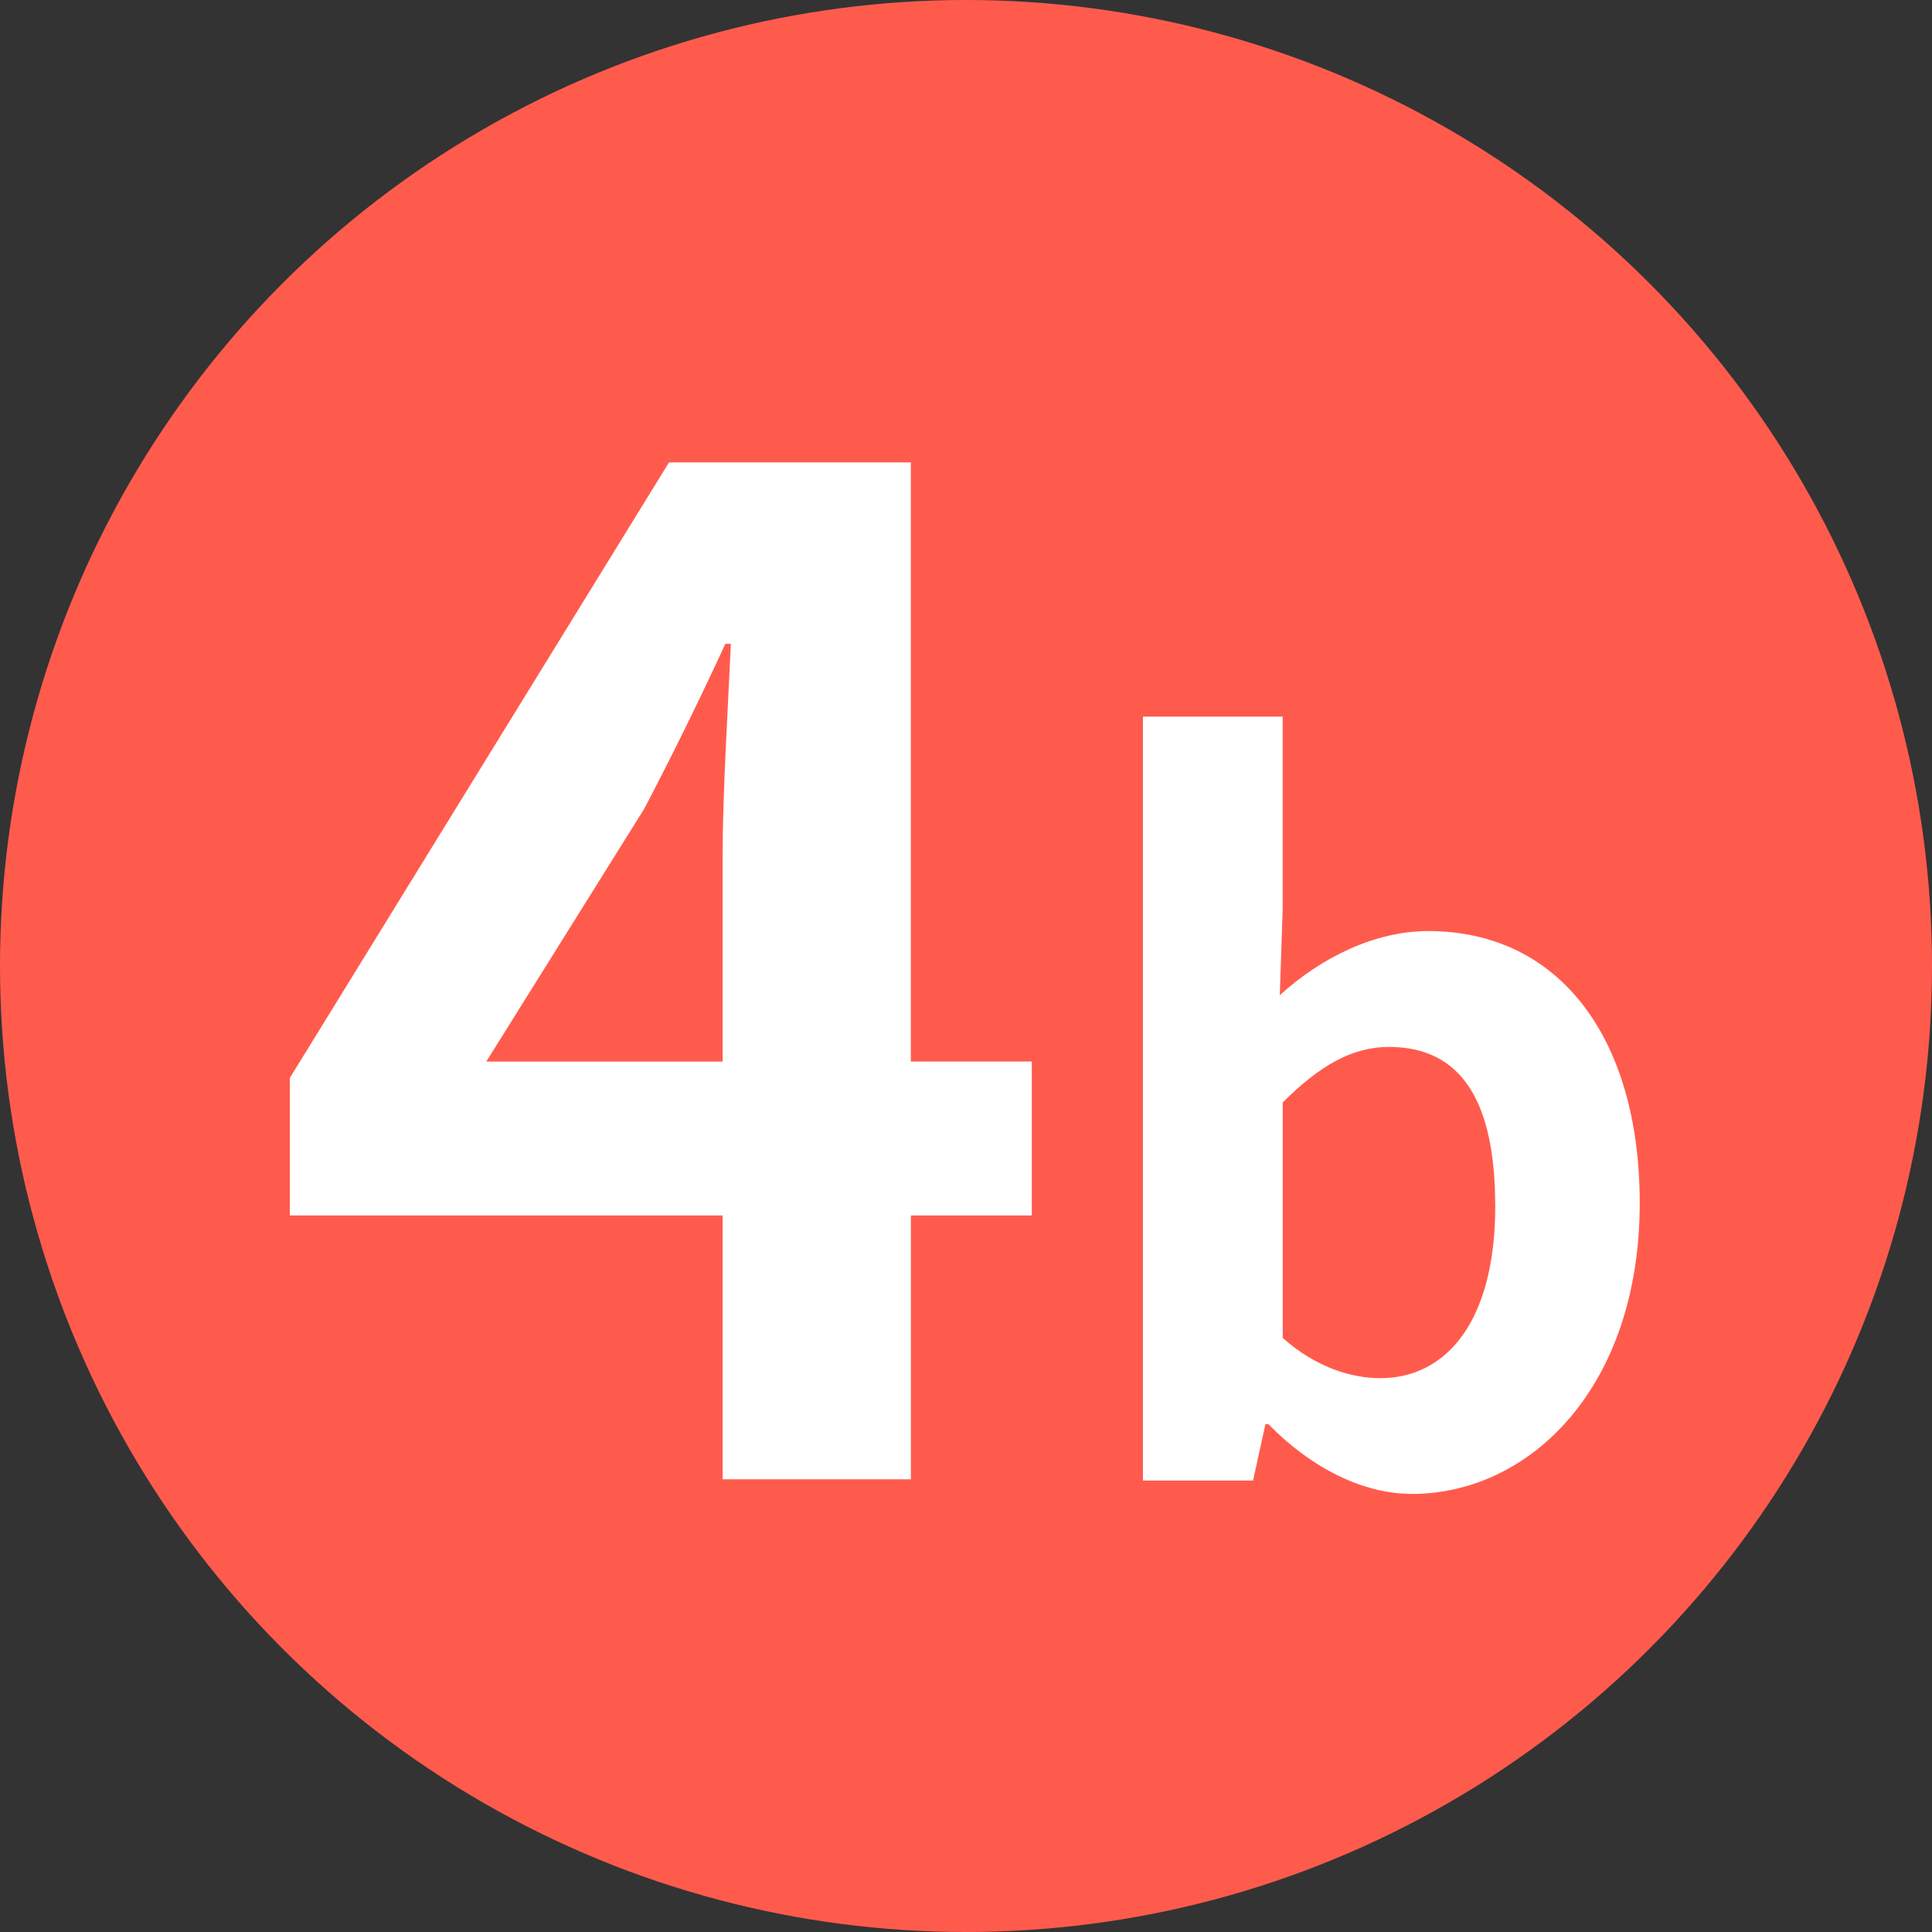
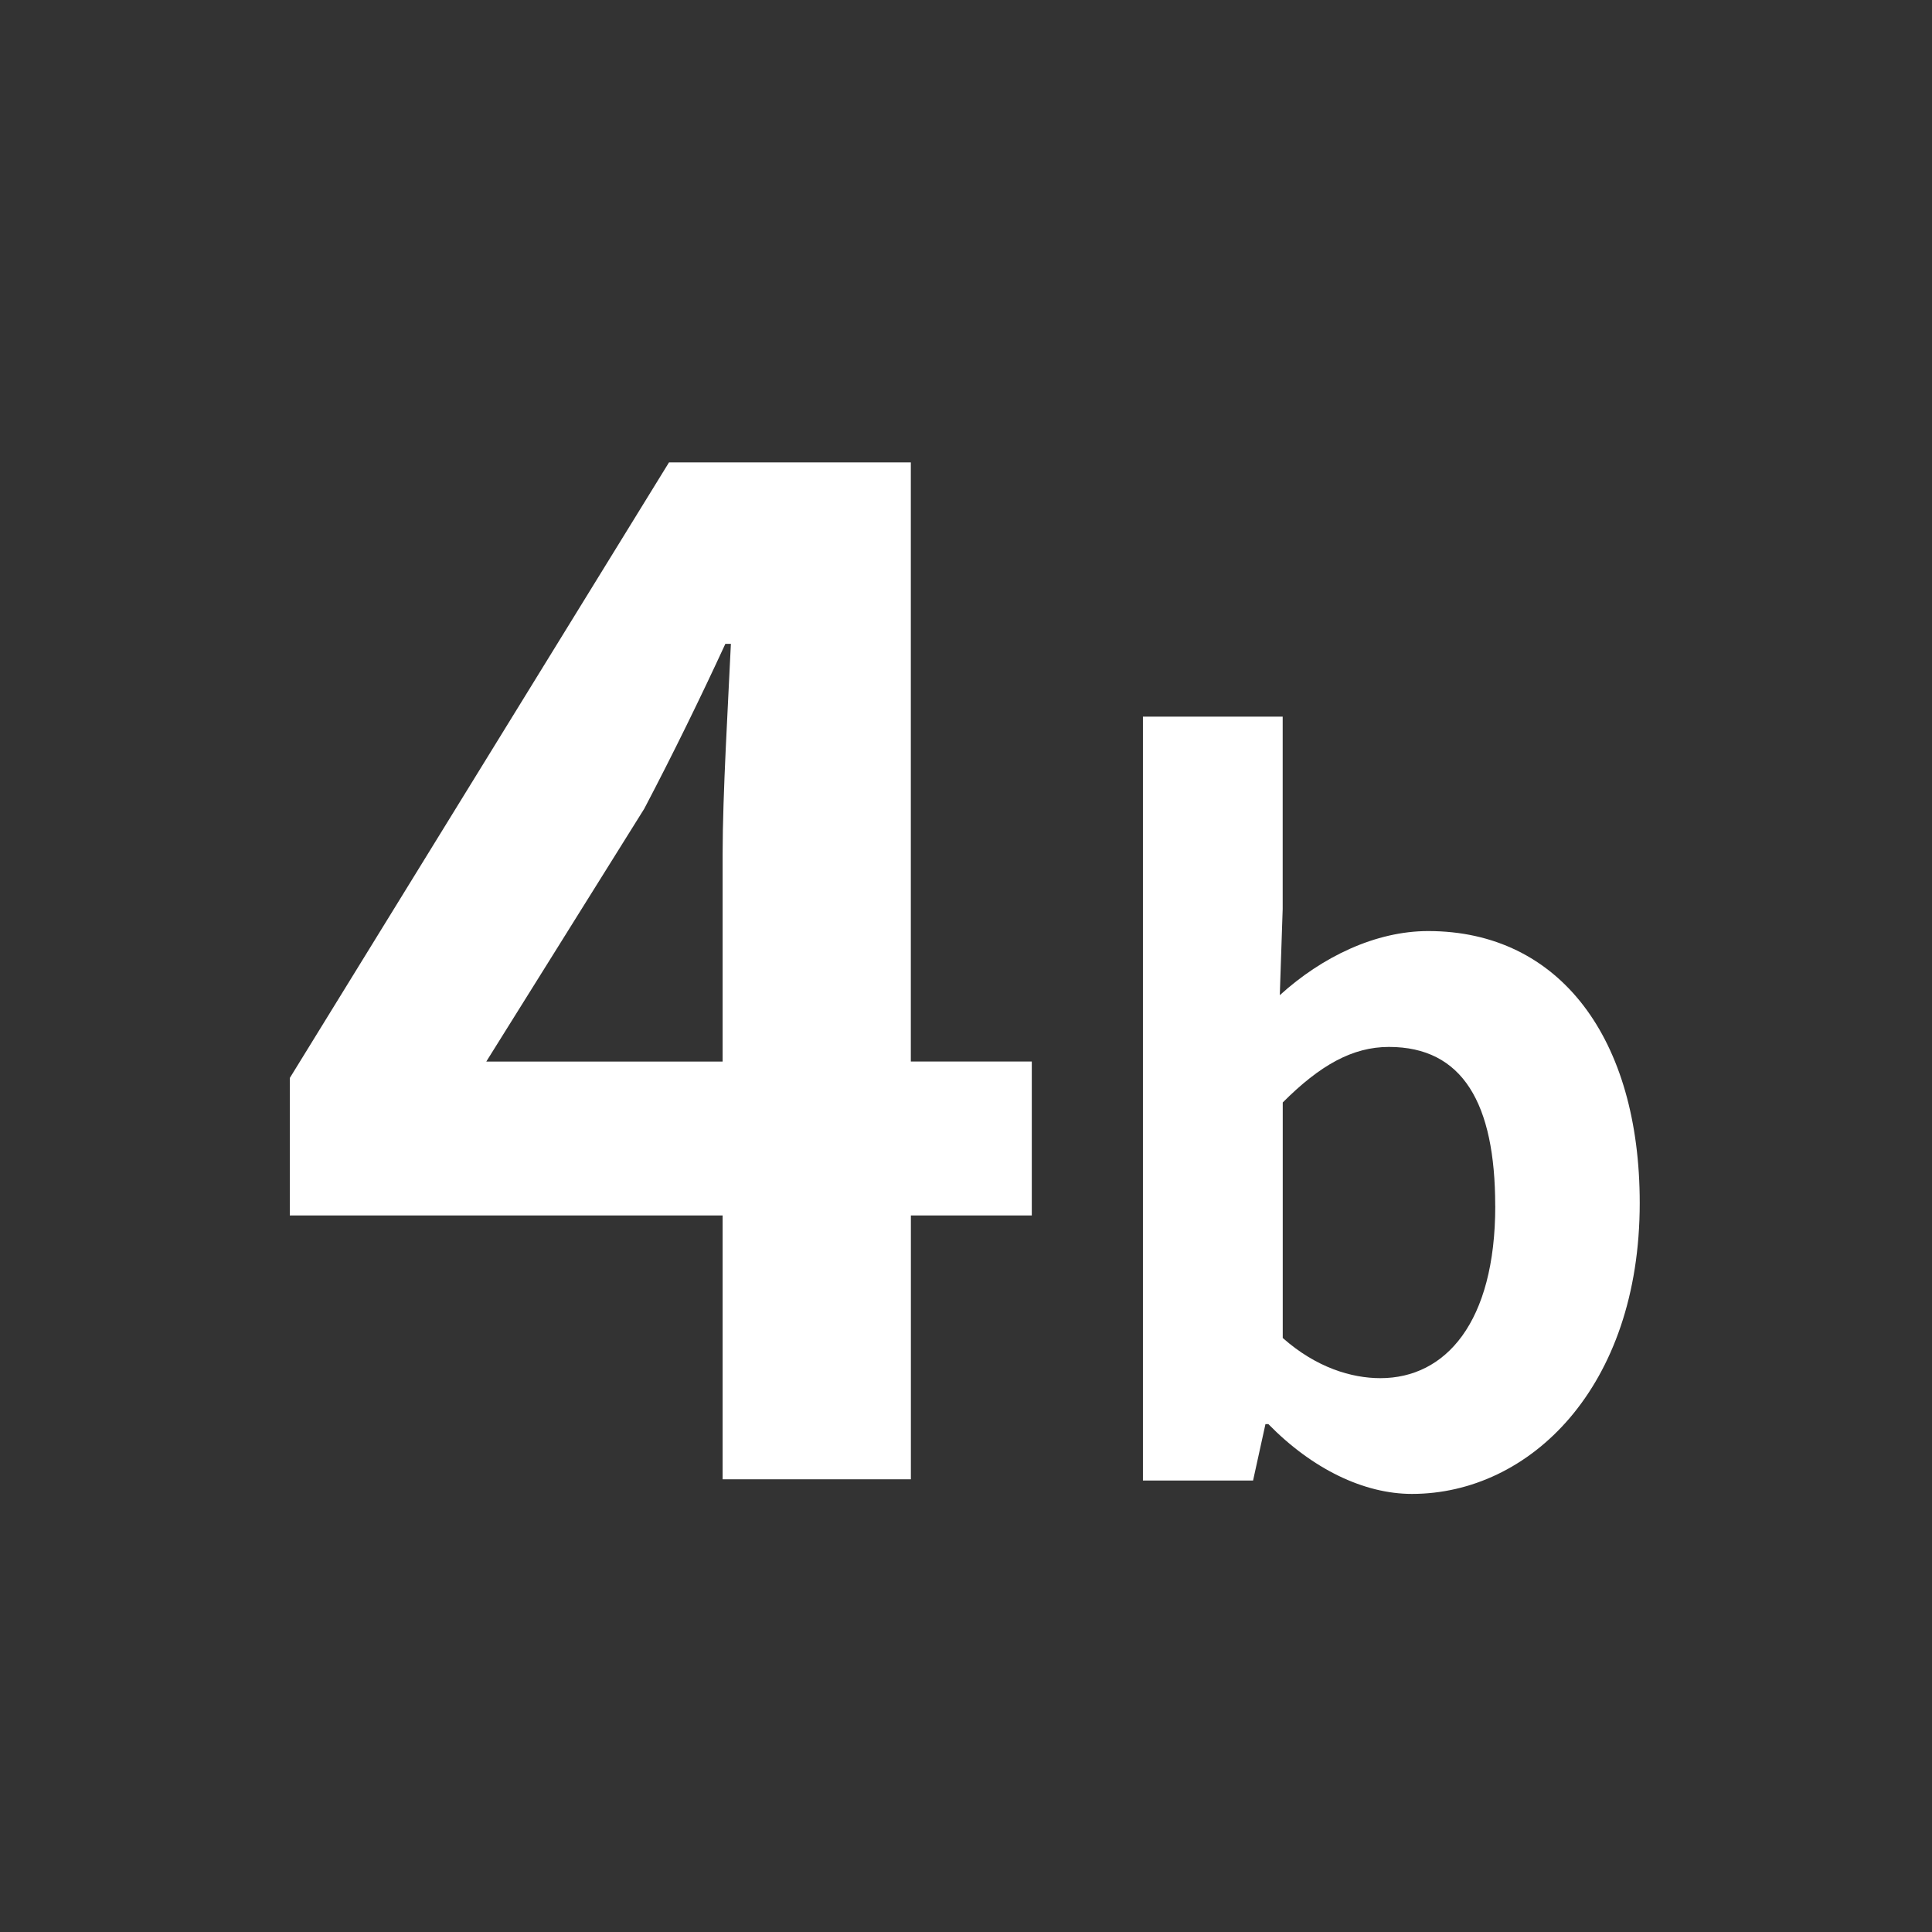
<svg xmlns="http://www.w3.org/2000/svg" id="_圖層_1" data-name="圖層_1" version="1.1" viewBox="0 0 36 36">
  <rect x="0" y="0" width="36" height="36" fill="#333333" stroke="none" />
  <defs>
    <style>
      .st0 {
        fill: #fff;
      }

      .st1 {
        fill: #ff5b4d;
      }
    </style>
  </defs>
-   <circle class="st1" cx="18" cy="18" r="18" />
  <path class="st0" d="M19.227,22.648h-2.254v4.916h-3.508v-4.916H5.4v-2.561l7.066-11.471h4.506v11.164h2.254v2.867ZM13.465,19.781v-3.867c0-1.101.103-2.816.154-3.917h-.103c-.461.999-.973,2.048-1.511,3.072l-2.944,4.712h4.403Z" />
  <path class="st0" d="M23.634,26.536h-.054l-.231,1.052h-2.052v-14.234h2.604v3.585l-.054,1.605c.785-.714,1.784-1.195,2.765-1.195,2.462,0,3.942,2.016,3.942,5.066,0,3.442-2.052,5.422-4.245,5.422-.893,0-1.855-.463-2.676-1.302ZM27.861,22.469c0-1.909-.606-2.961-1.98-2.961-.678,0-1.284.339-1.979,1.035v4.388c.624.553,1.284.749,1.819.749,1.213,0,2.141-1.035,2.141-3.21Z" />
</svg>